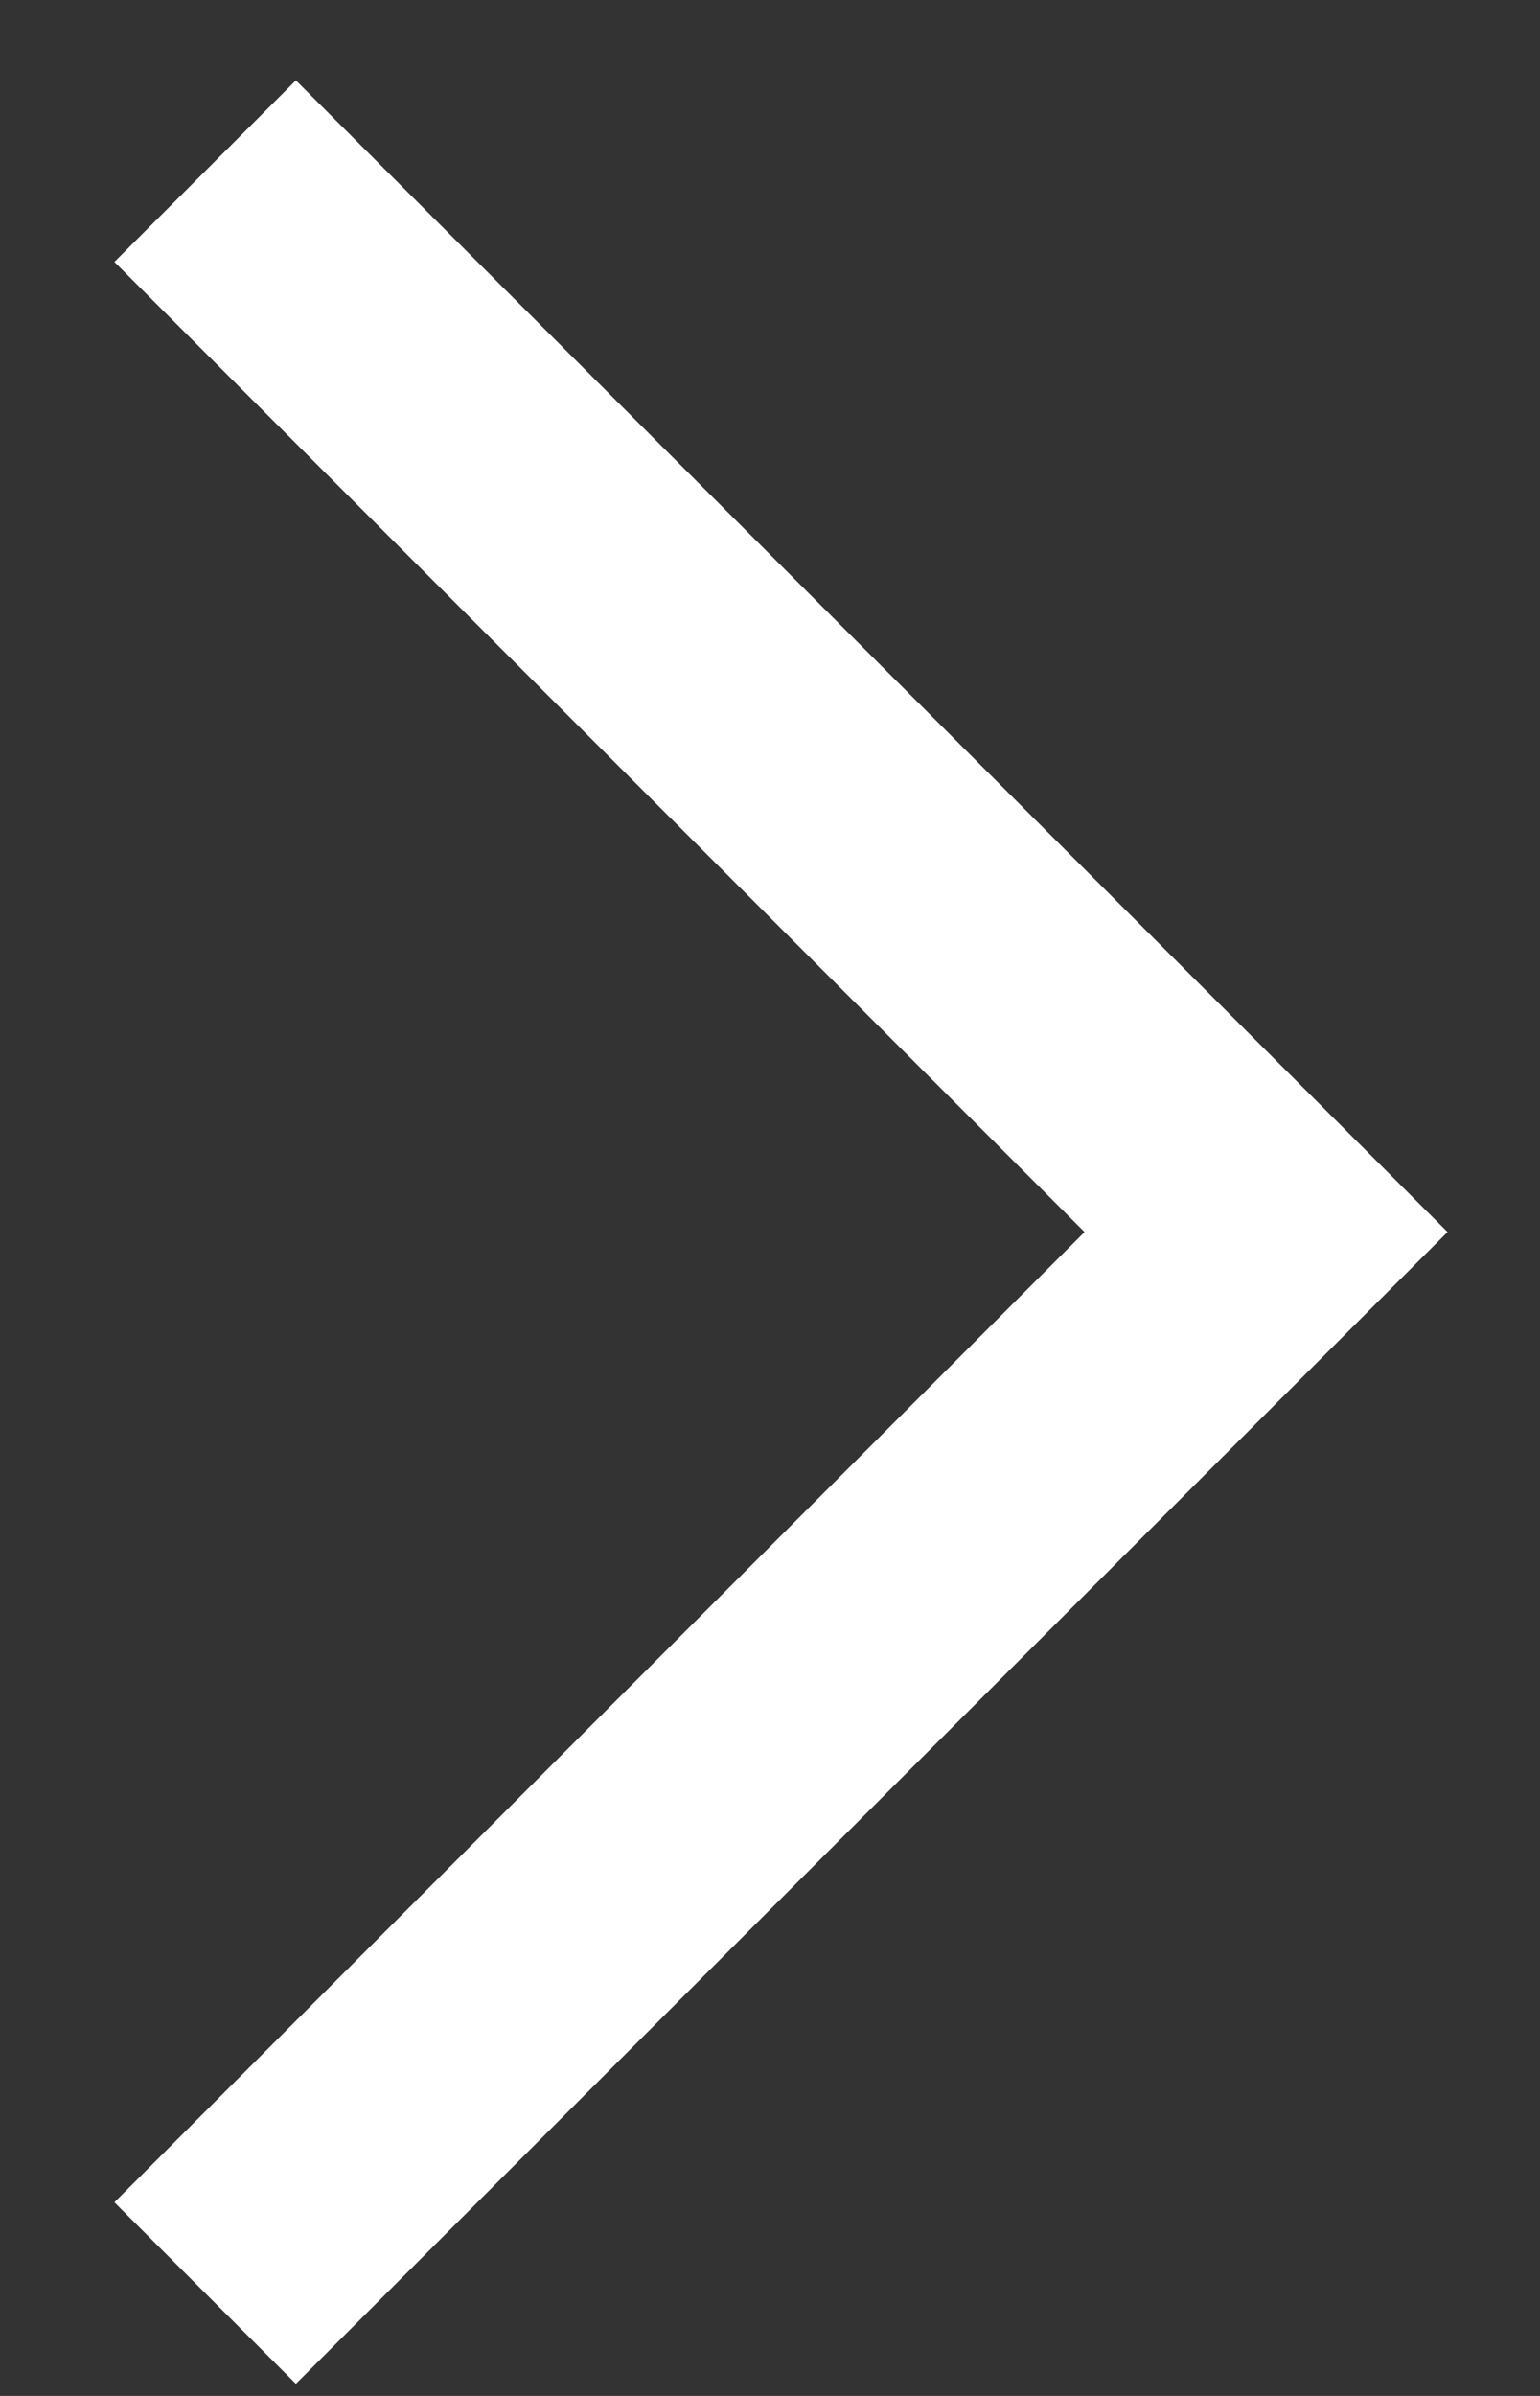
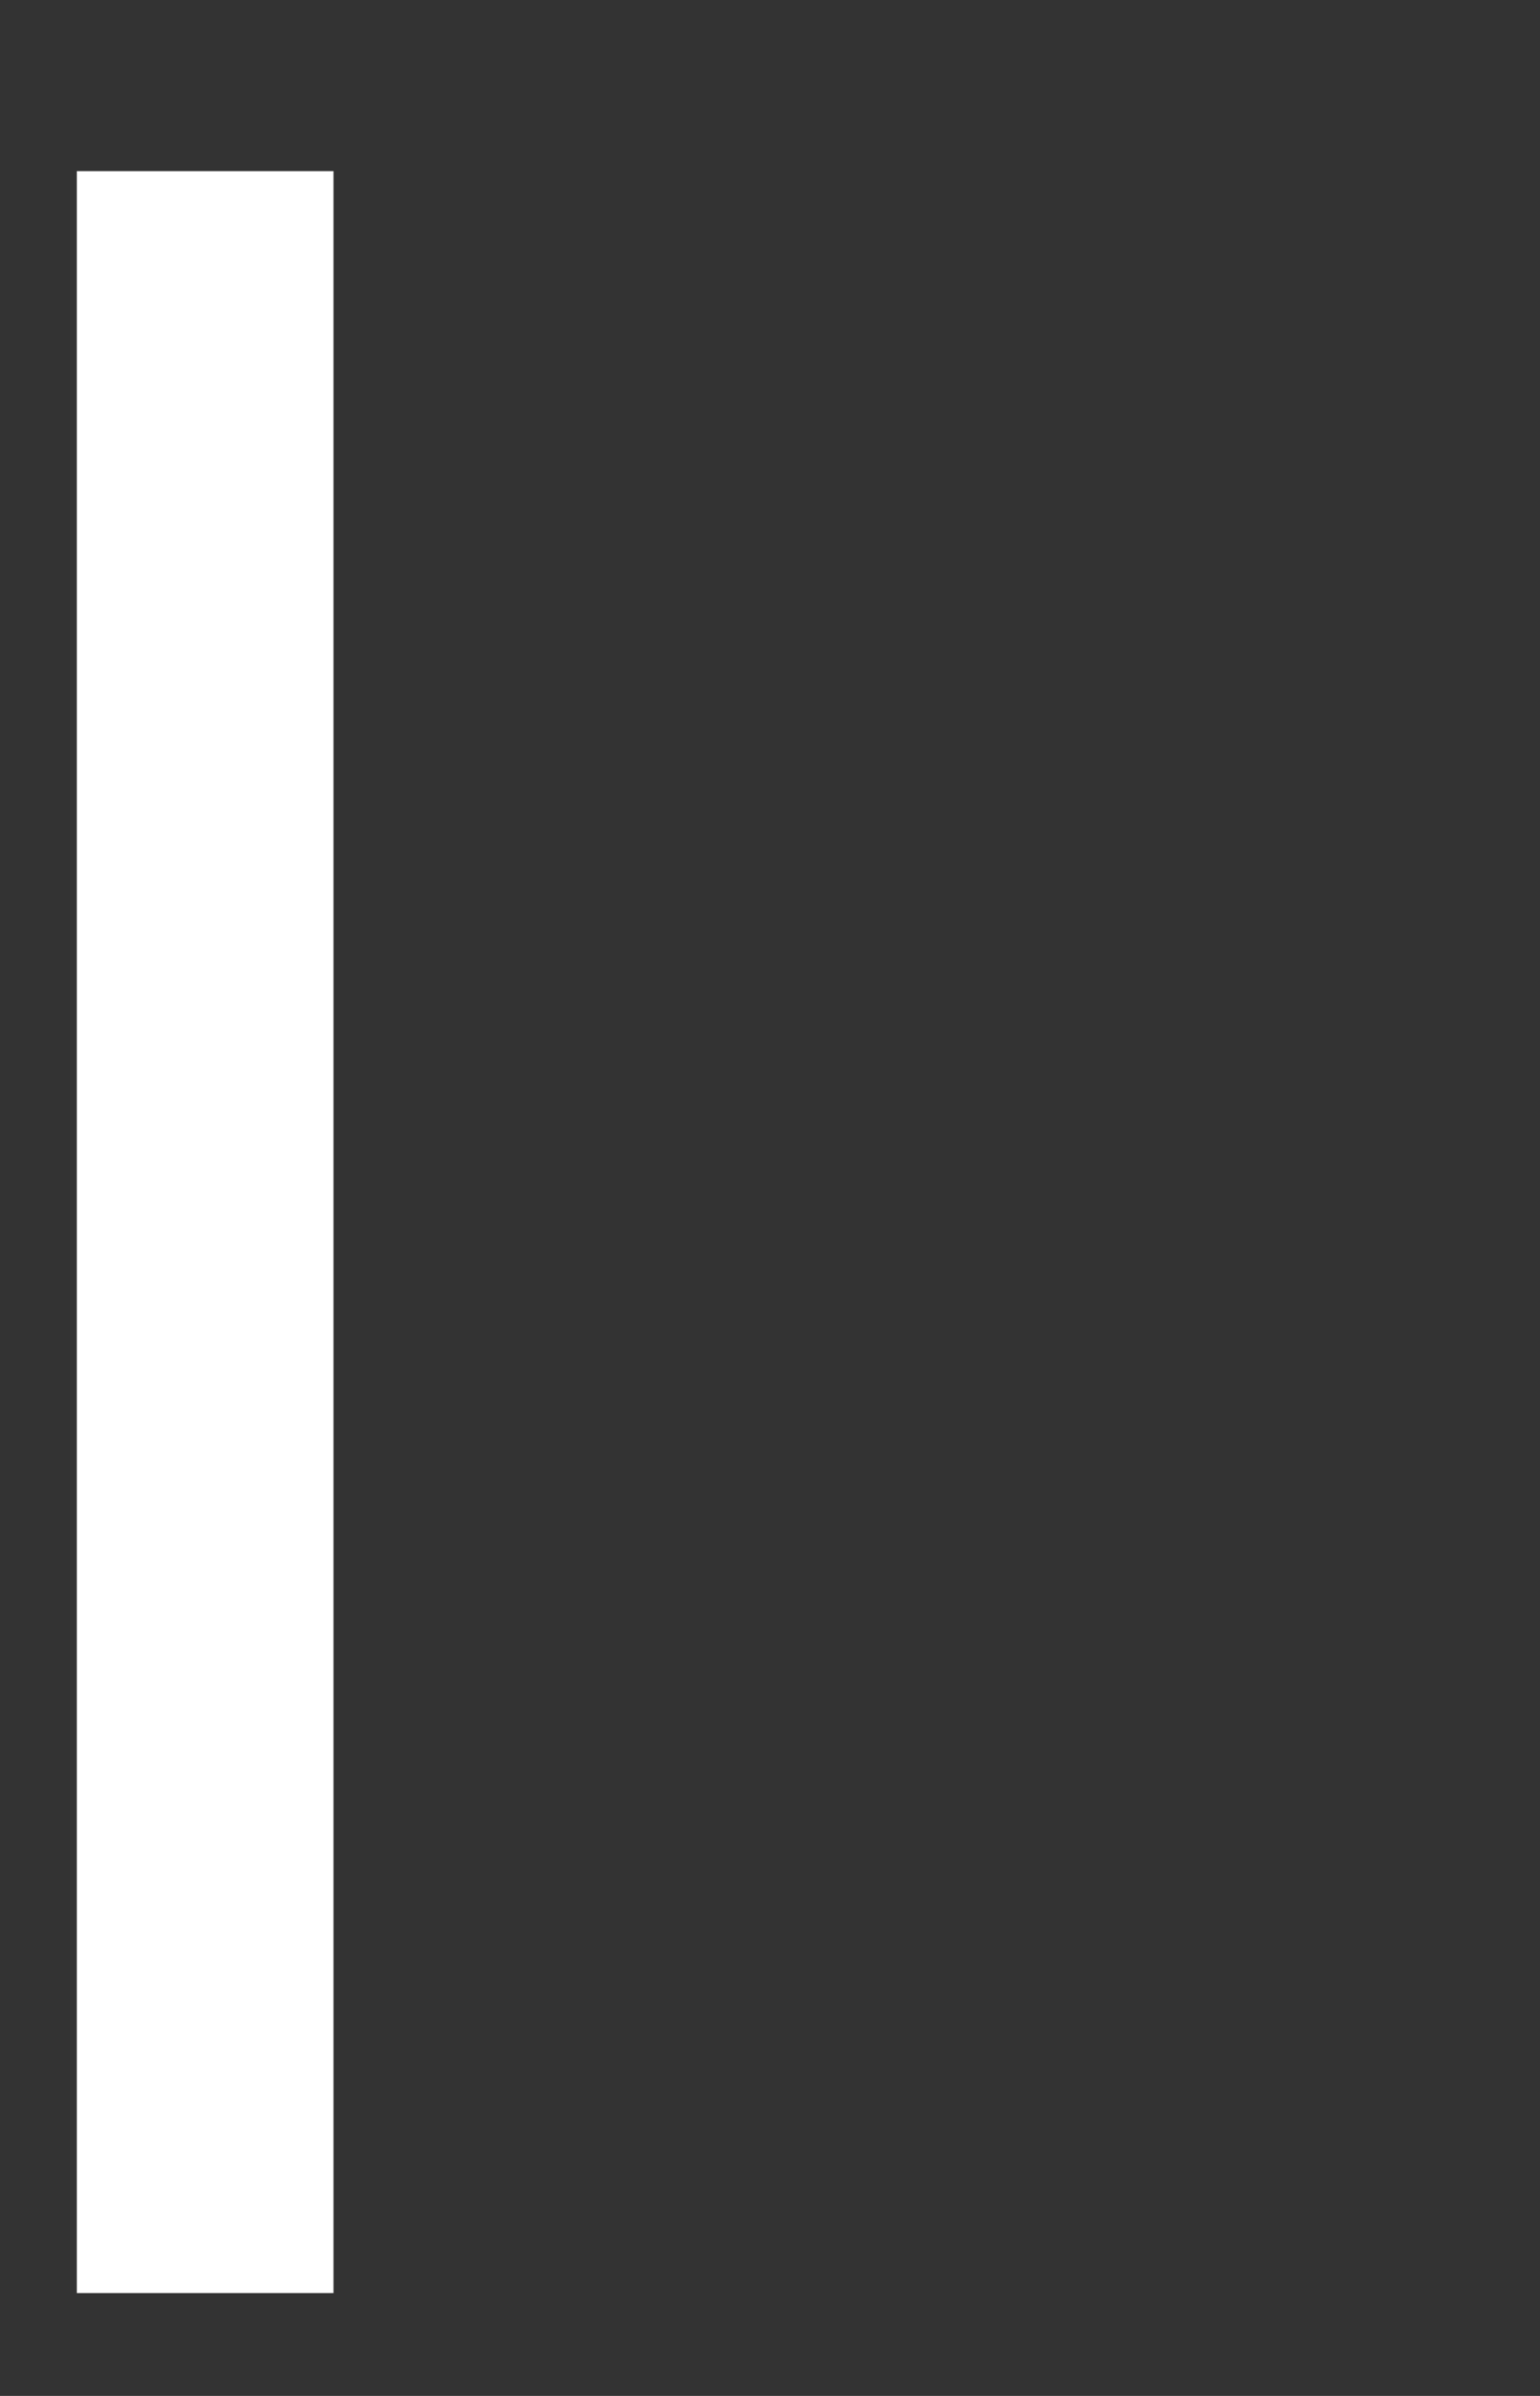
<svg xmlns="http://www.w3.org/2000/svg" width="9" height="14" viewBox="0 0 9 14" fill="none">
  <rect x="0" y="0" width="9" height="14" fill="#333333" stroke="none" />
-   <path d="M1.199 1L7.399 7.199L1.199 13.399" stroke="white" stroke-width="1.5" />
+   <path d="M1.199 1L1.199 13.399" stroke="white" stroke-width="1.5" />
</svg>